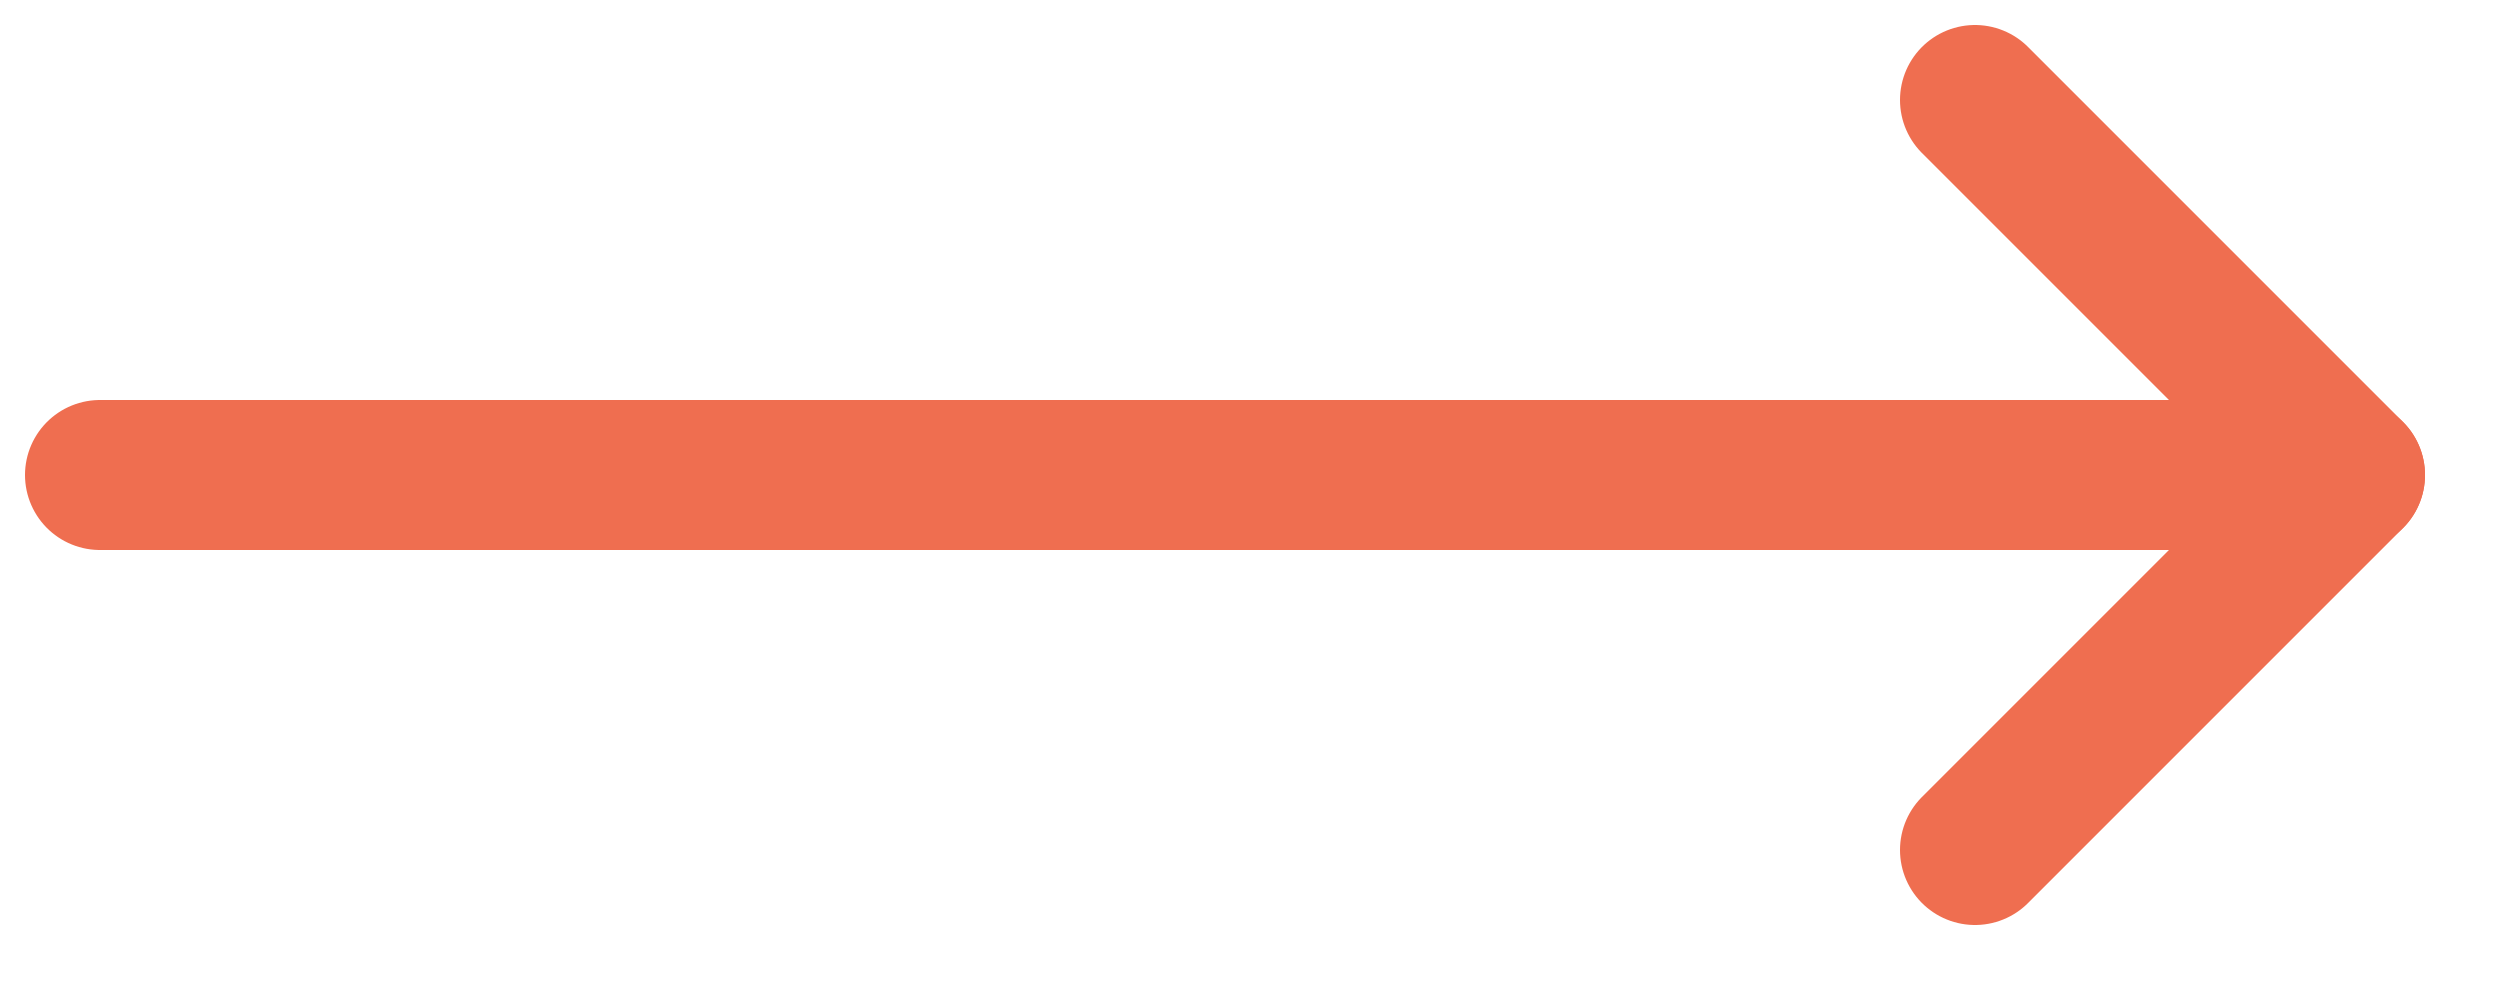
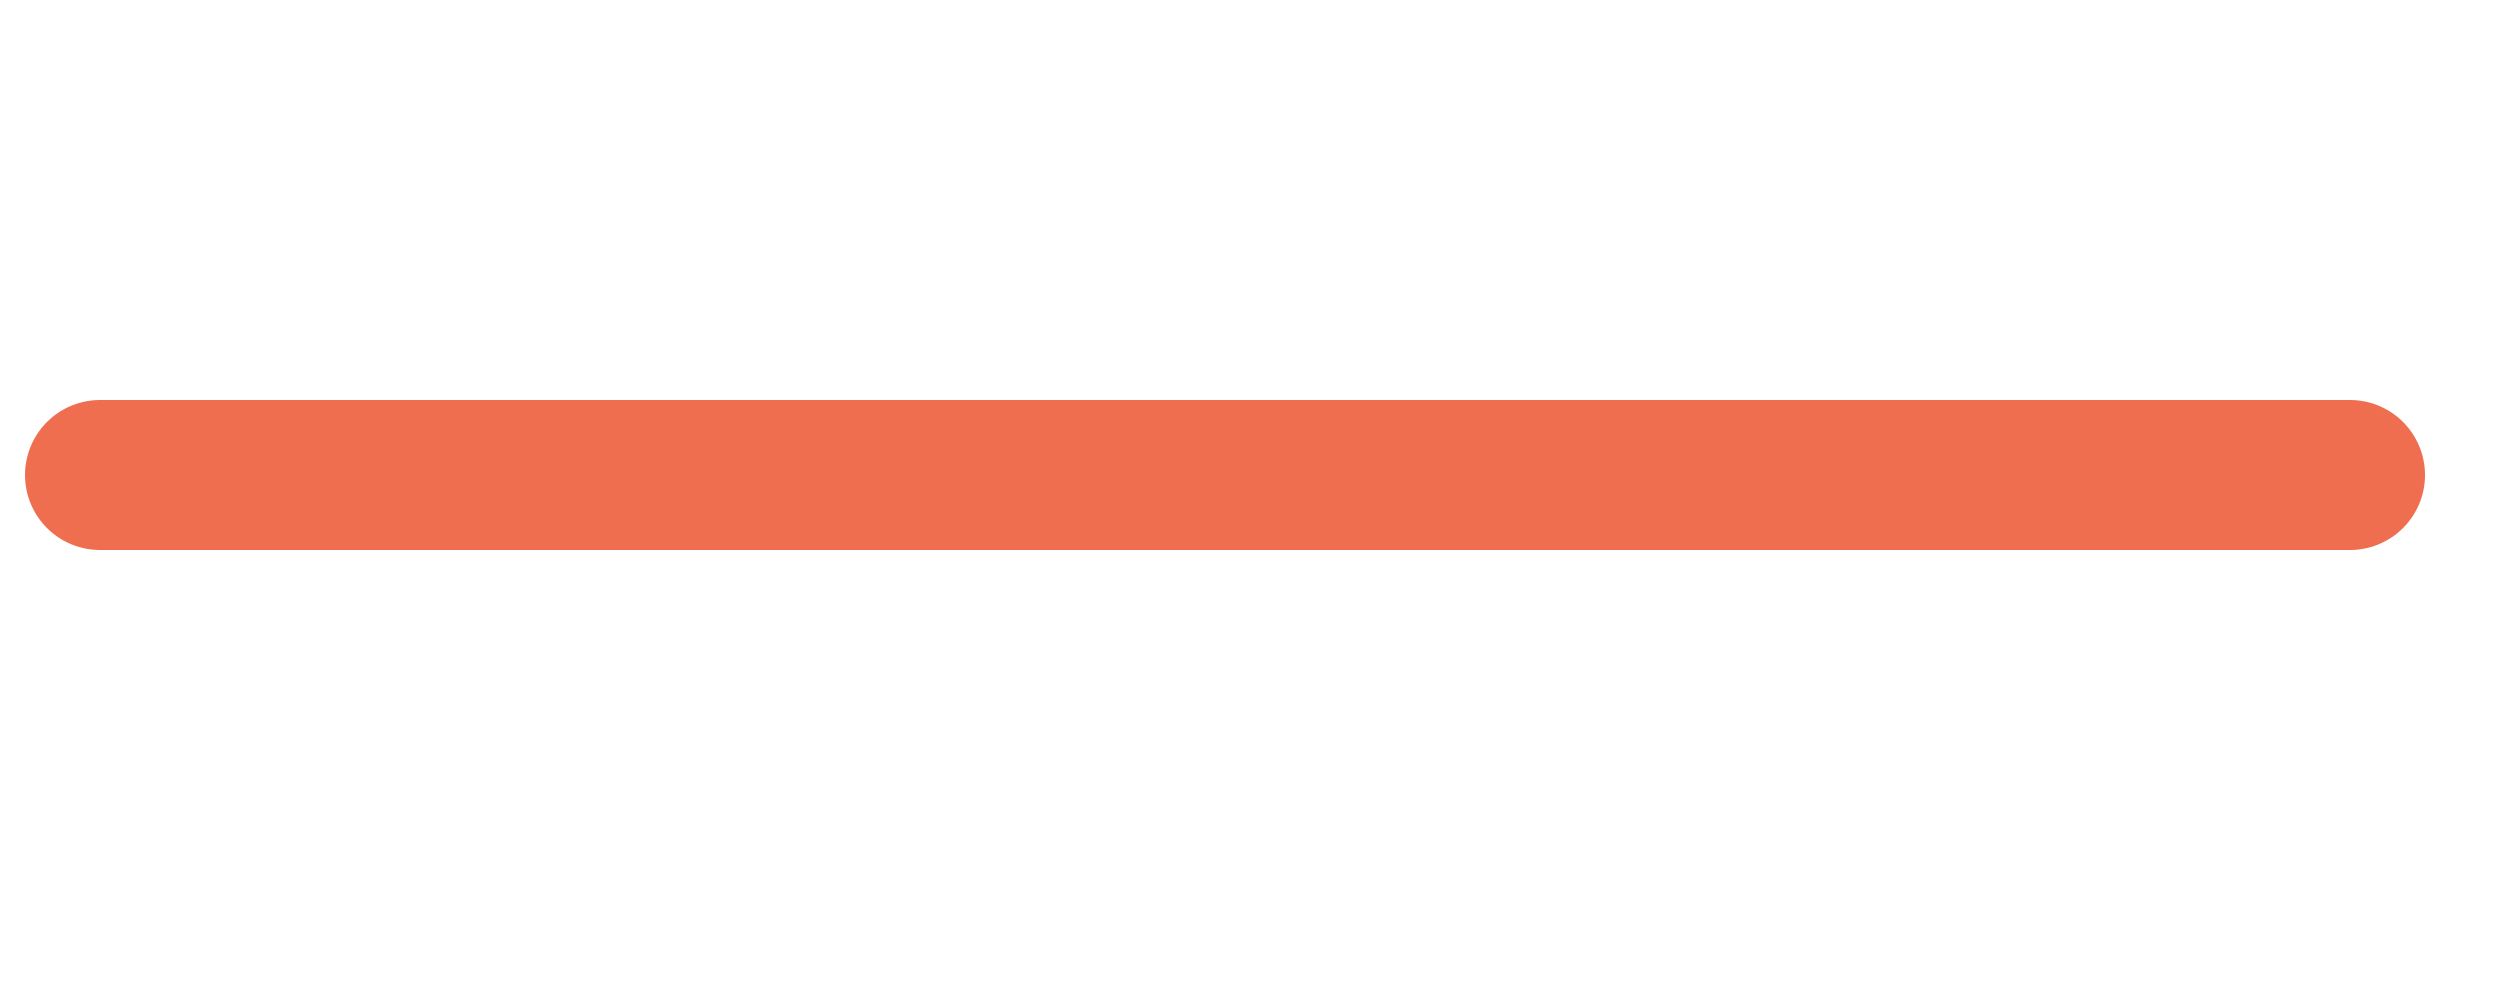
<svg xmlns="http://www.w3.org/2000/svg" width="25" height="10" viewBox="0 0 25 10" fill="none">
  <path d="M23.5 4.75H1" stroke="#EF6E50" stroke-width="1.5" stroke-linecap="round" stroke-linejoin="round" />
-   <path d="M19.75 8.5L23.5 4.75L19.75 1" stroke="#EF6E50" stroke-width="1.5" stroke-linecap="round" stroke-linejoin="round" />
</svg>